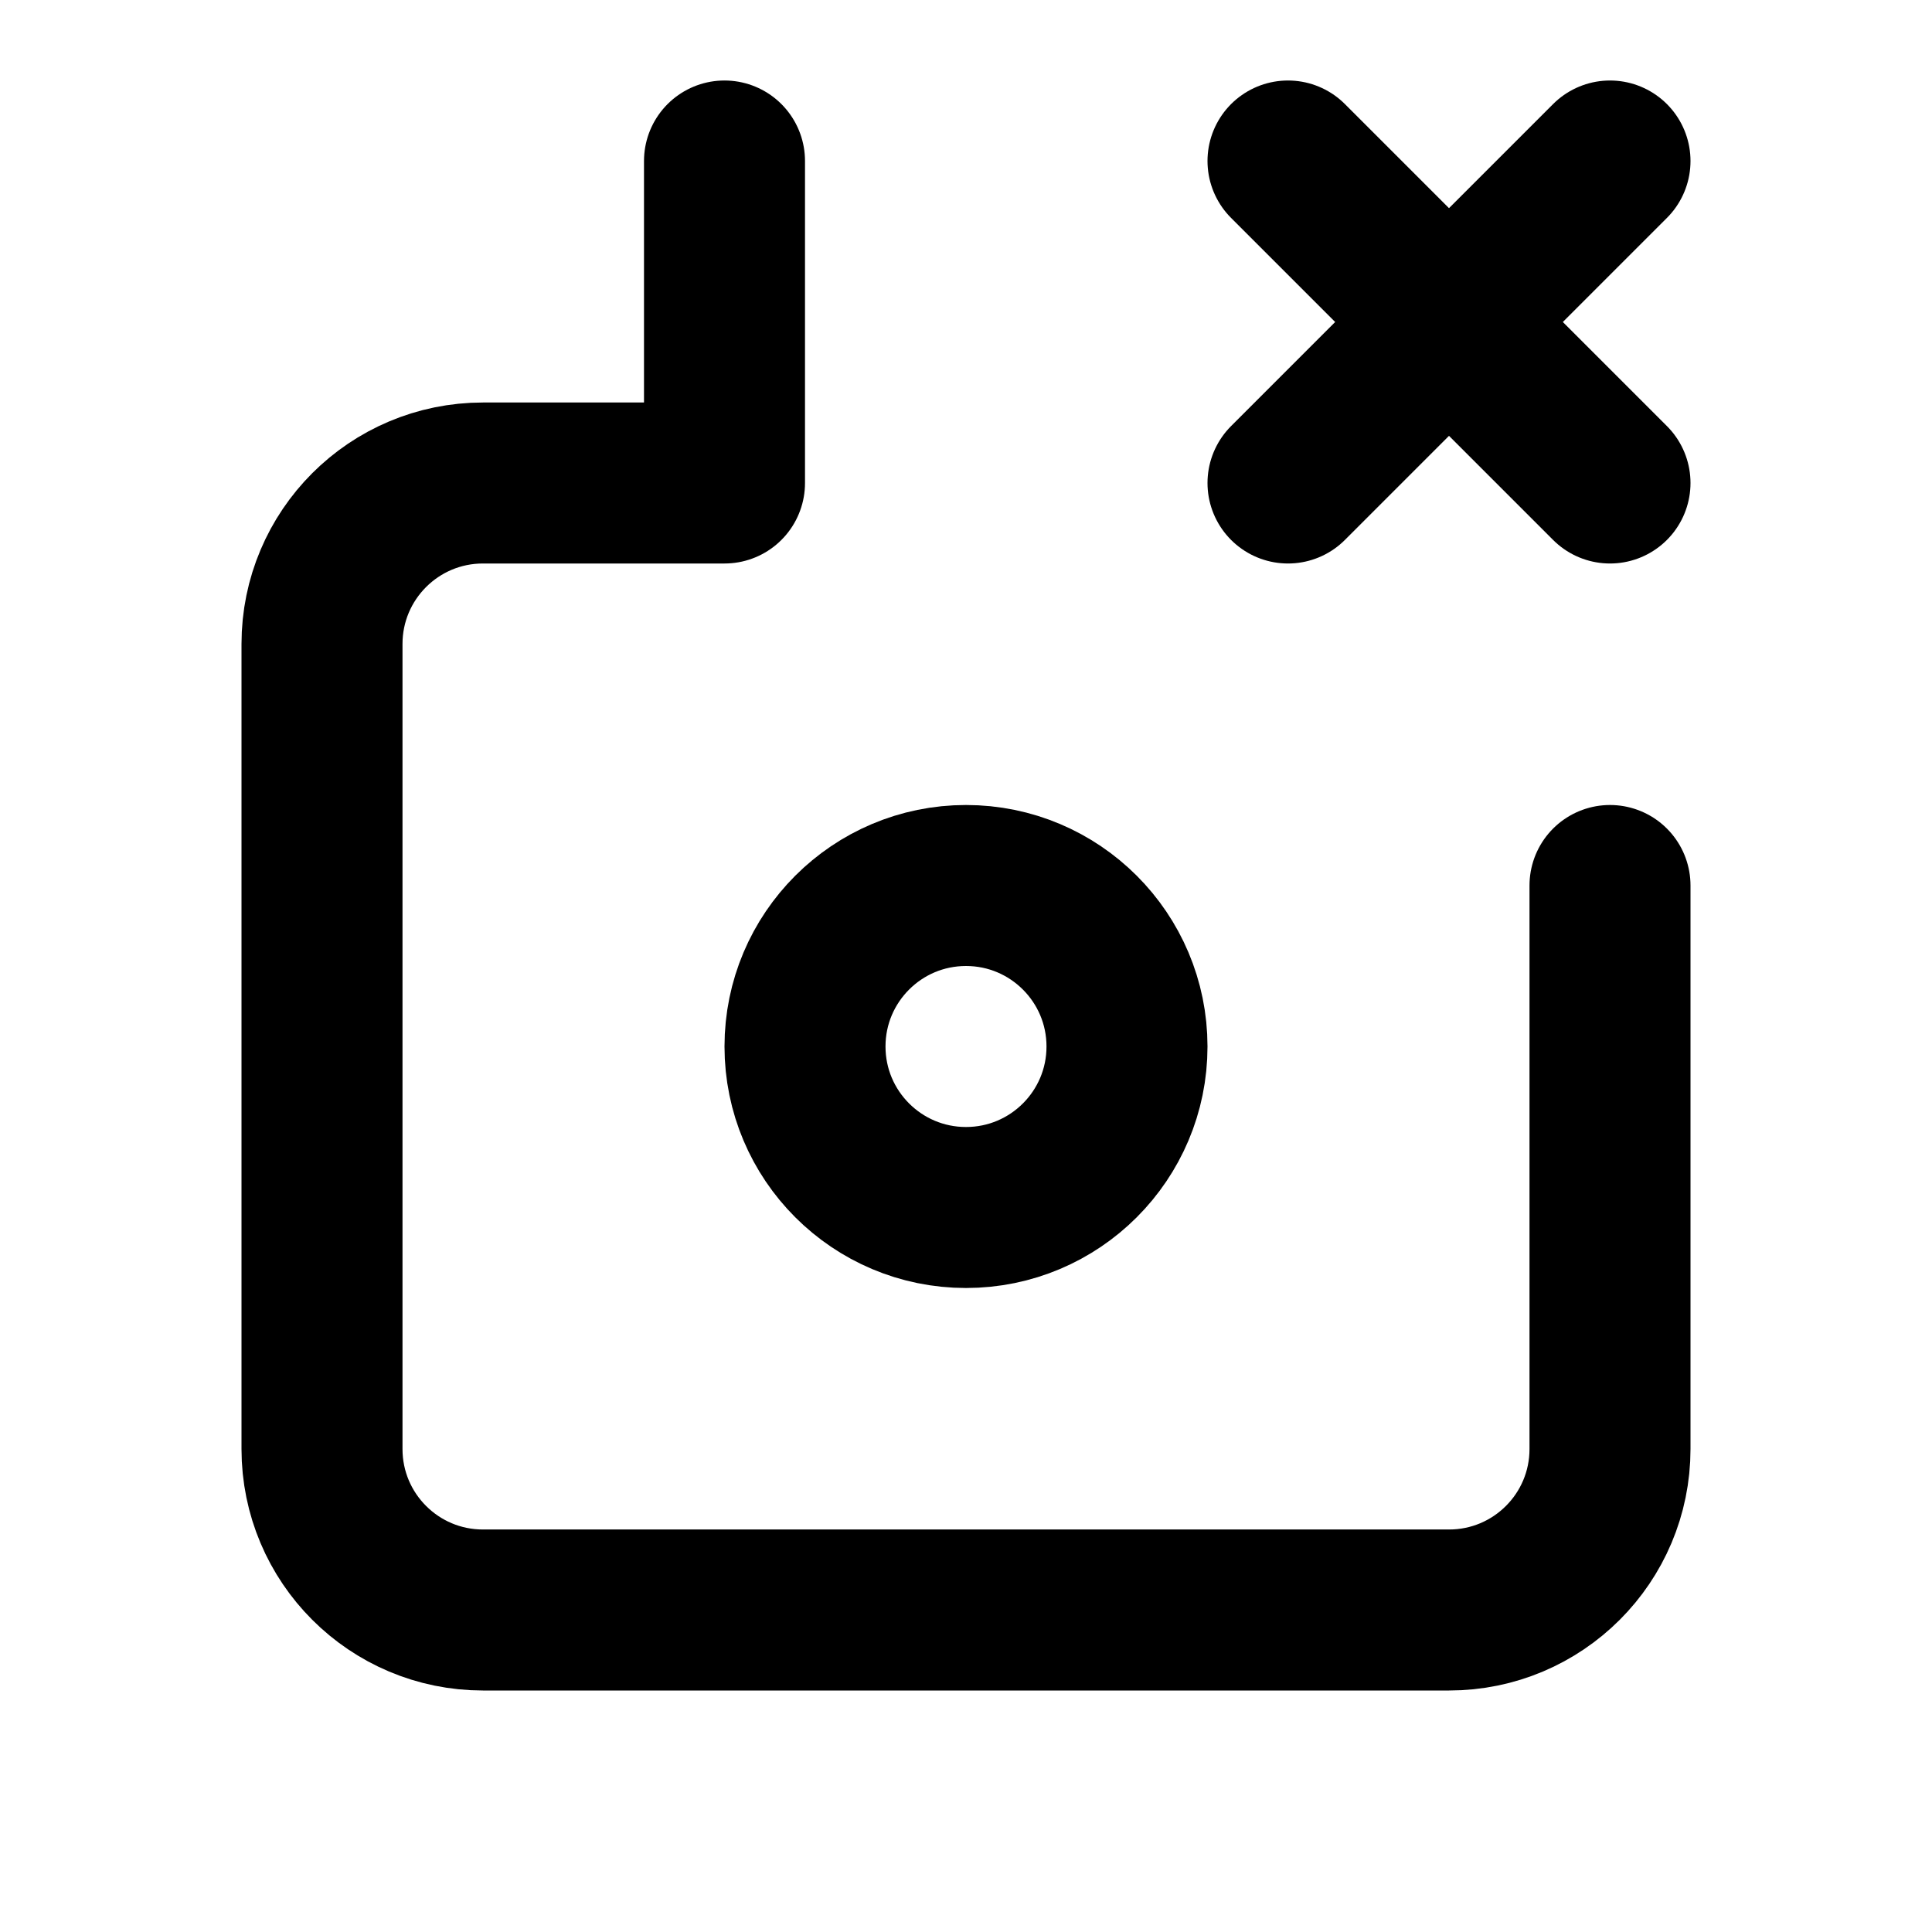
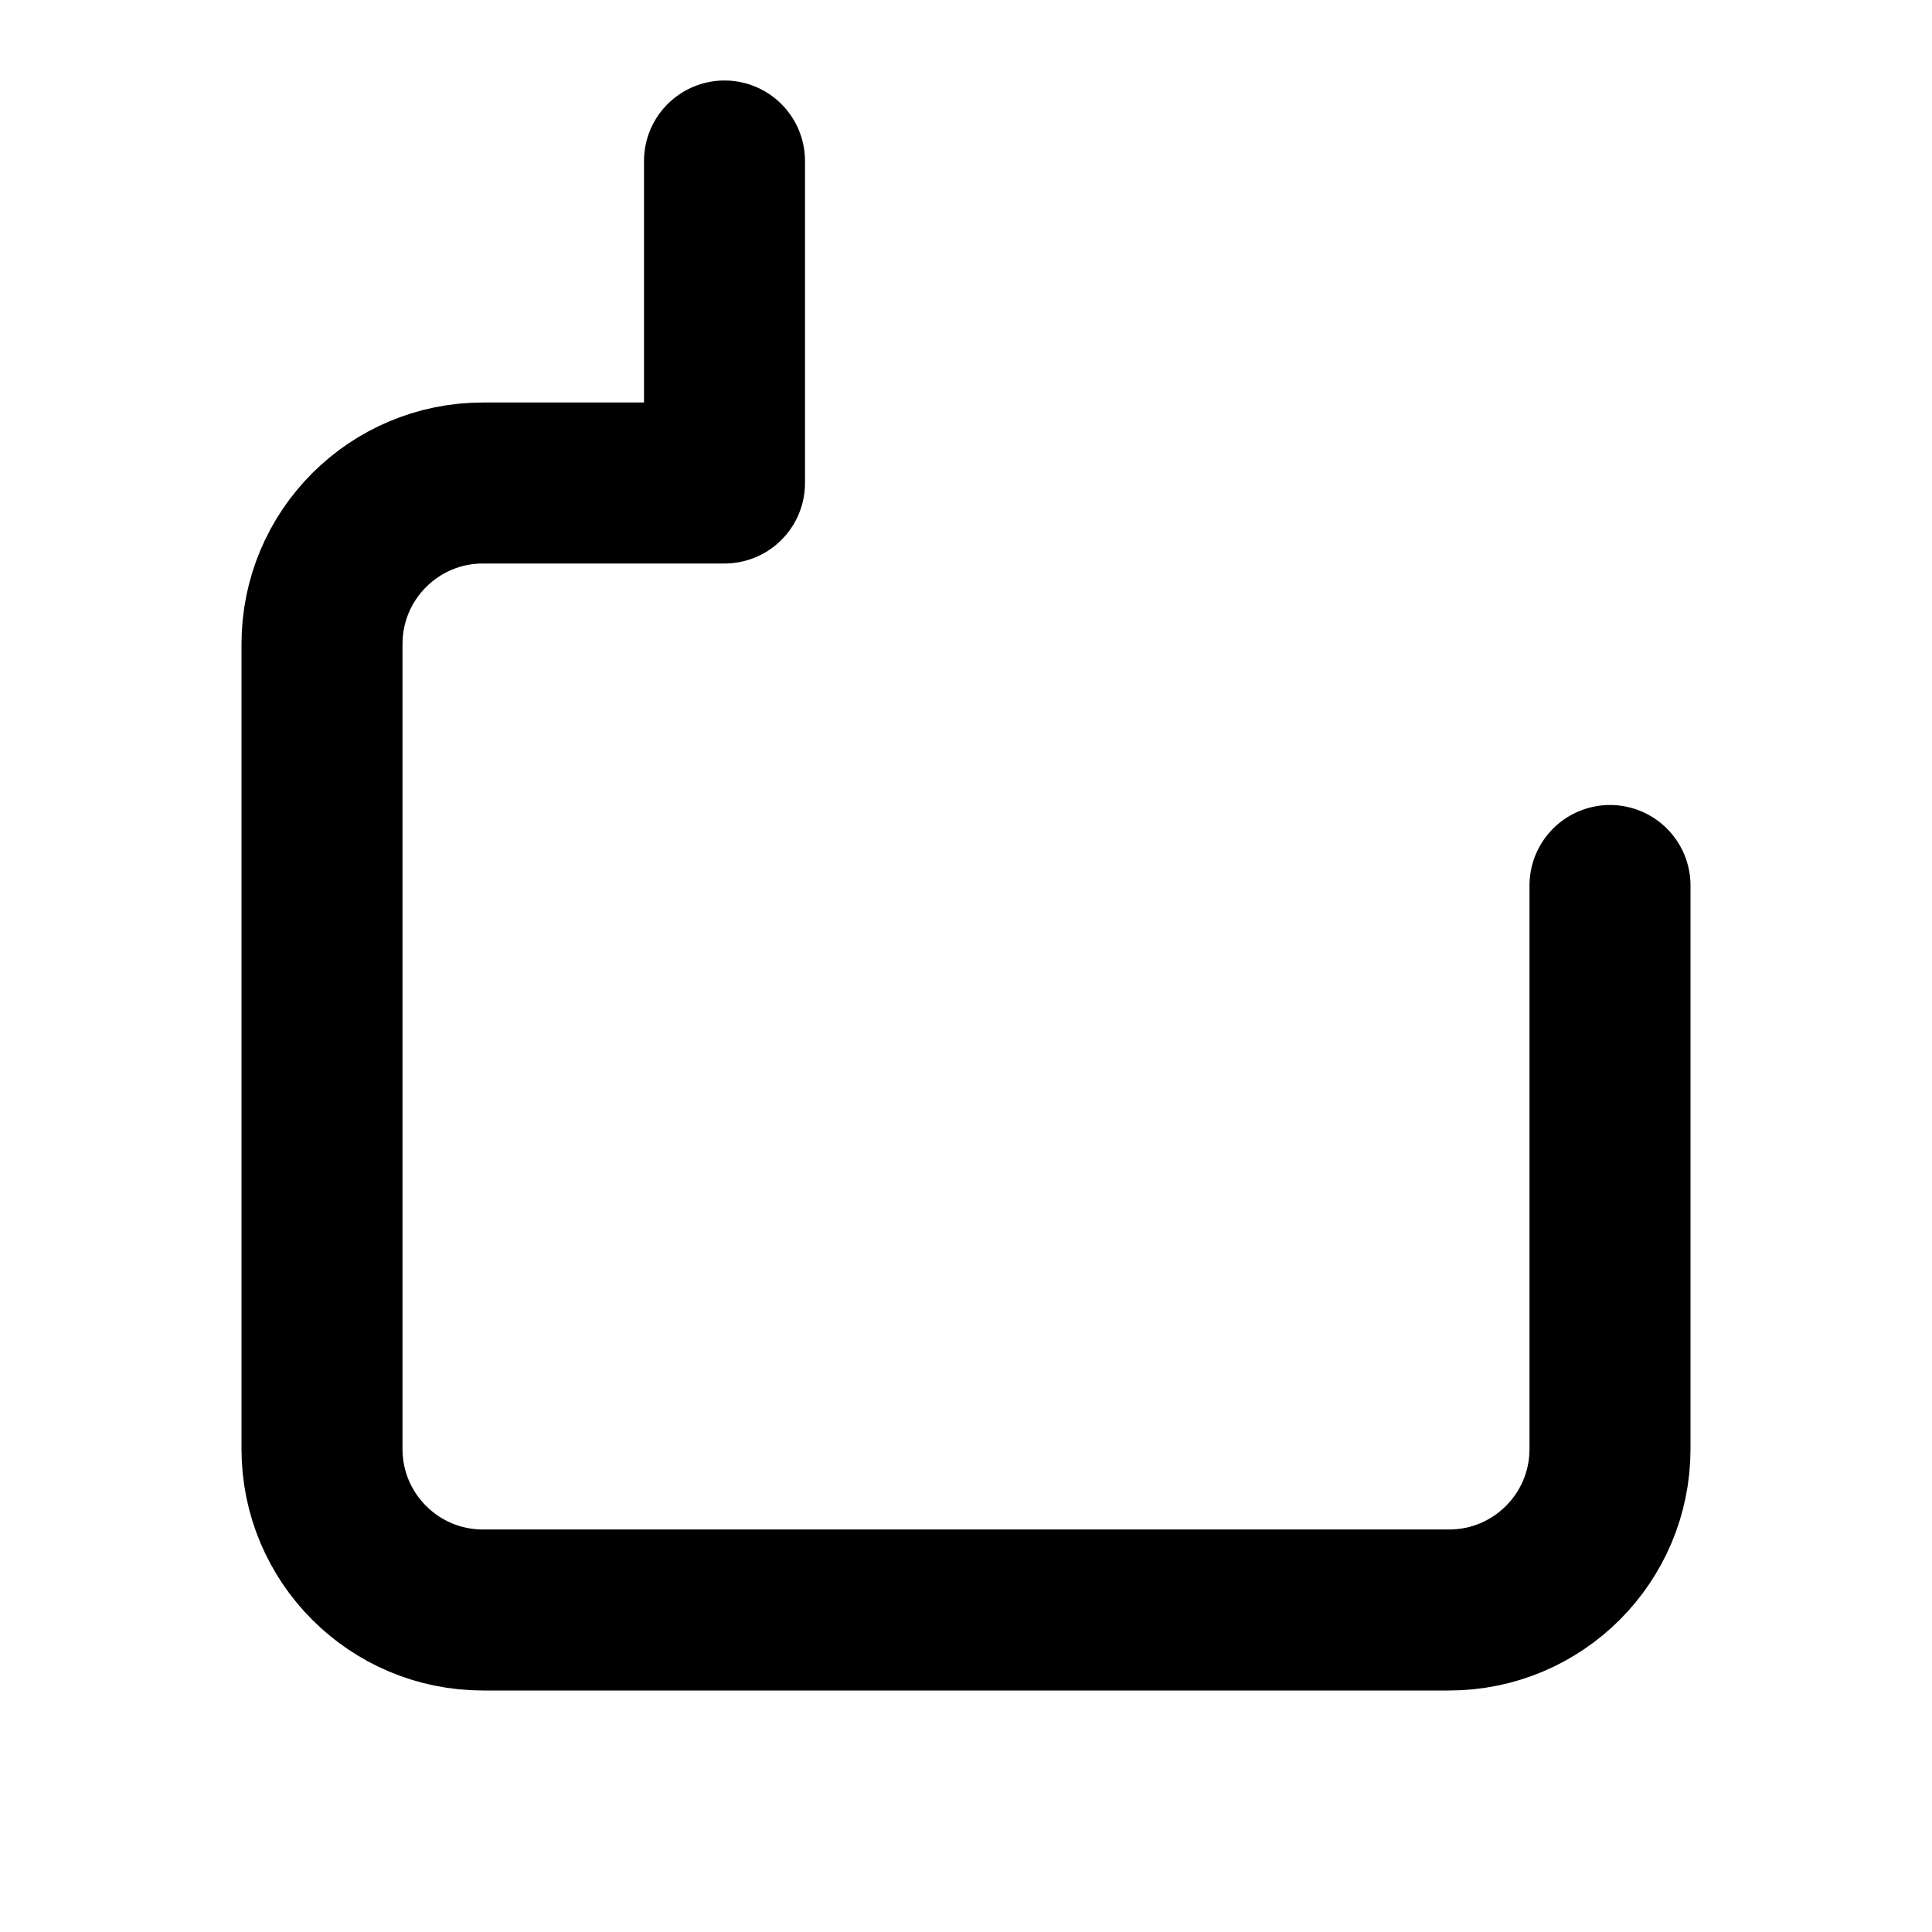
<svg xmlns="http://www.w3.org/2000/svg" width="24" height="24" viewBox="0 0 24 24" fill="none">
  <path d="M9 2L9 6L6 6C4.895 6 4 6.895 4 8L4 18C4 19.105 4.895 20 6 20L18 20C19.105 20 20 19.105 20 18L20 11" stroke="currentColor" stroke-width="2" stroke-linecap="round" stroke-linejoin="round" />
-   <path d="M16 6L20 2" stroke="currentColor" stroke-width="2" stroke-linecap="round" stroke-linejoin="round" />
-   <path d="M20 6L16 2" stroke="currentColor" stroke-width="2" stroke-linecap="round" stroke-linejoin="round" />
-   <circle cx="12" cy="13" r="2" stroke="currentColor" stroke-width="2" />
</svg>